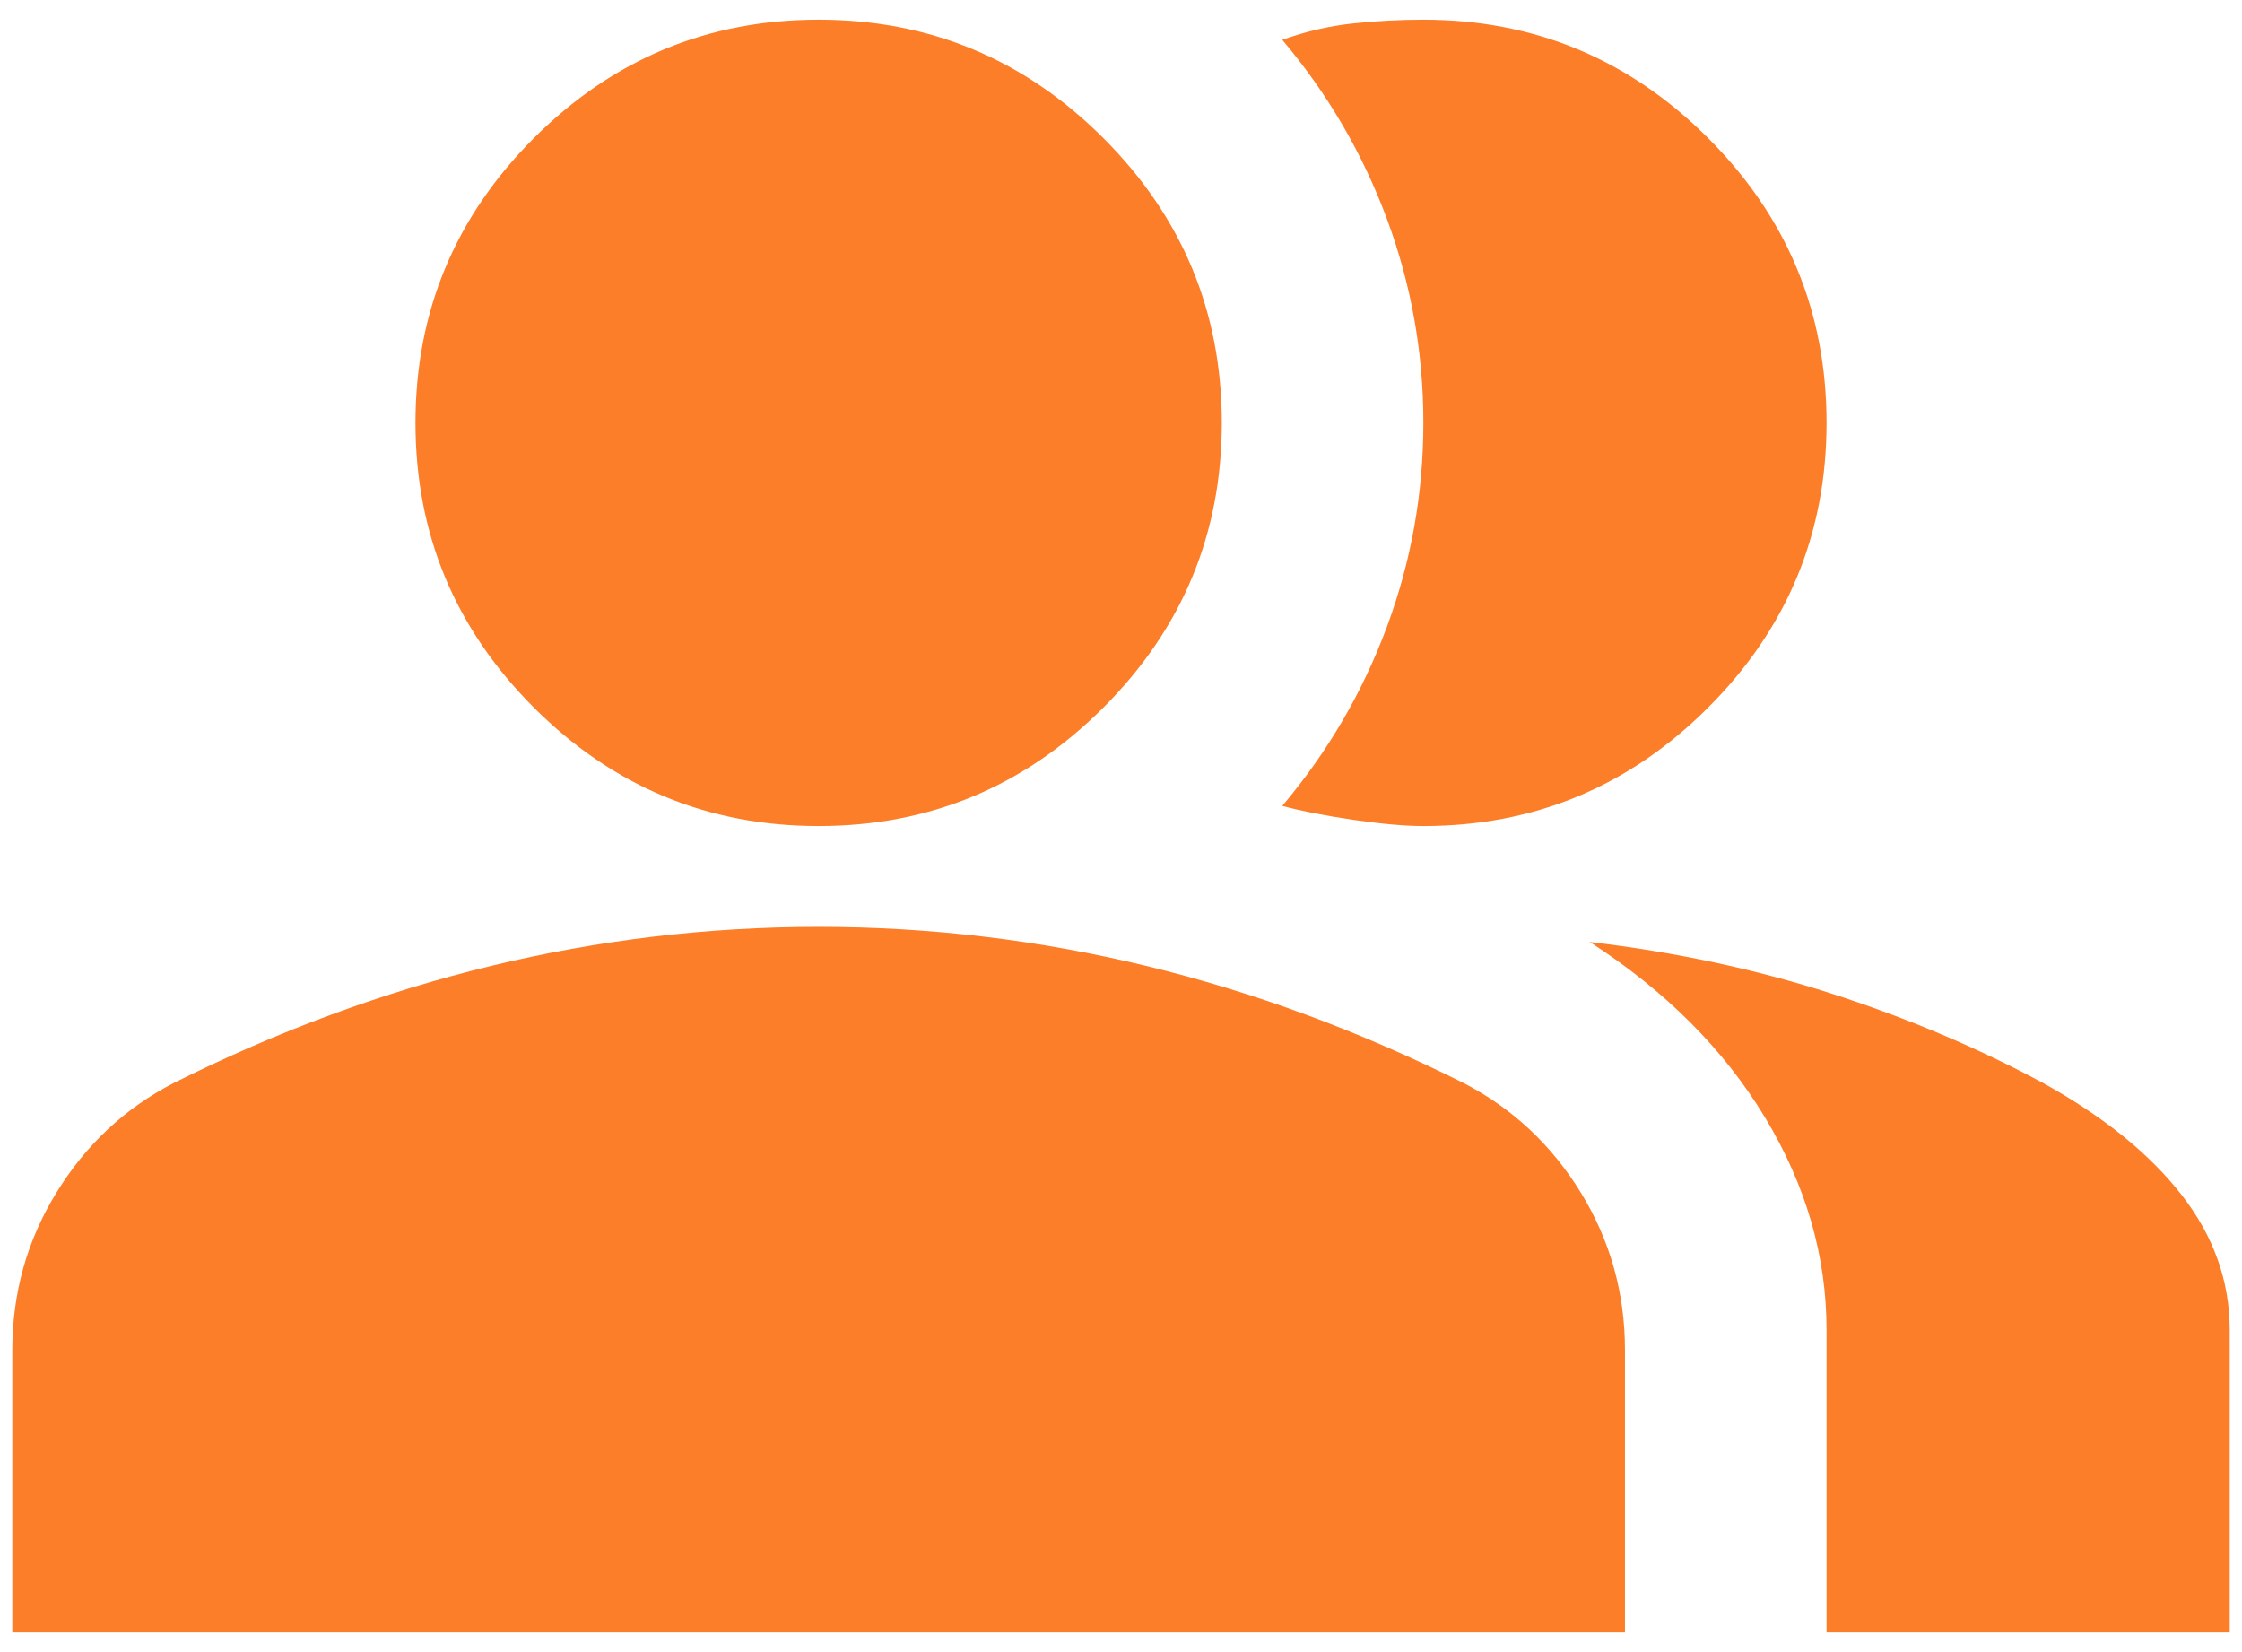
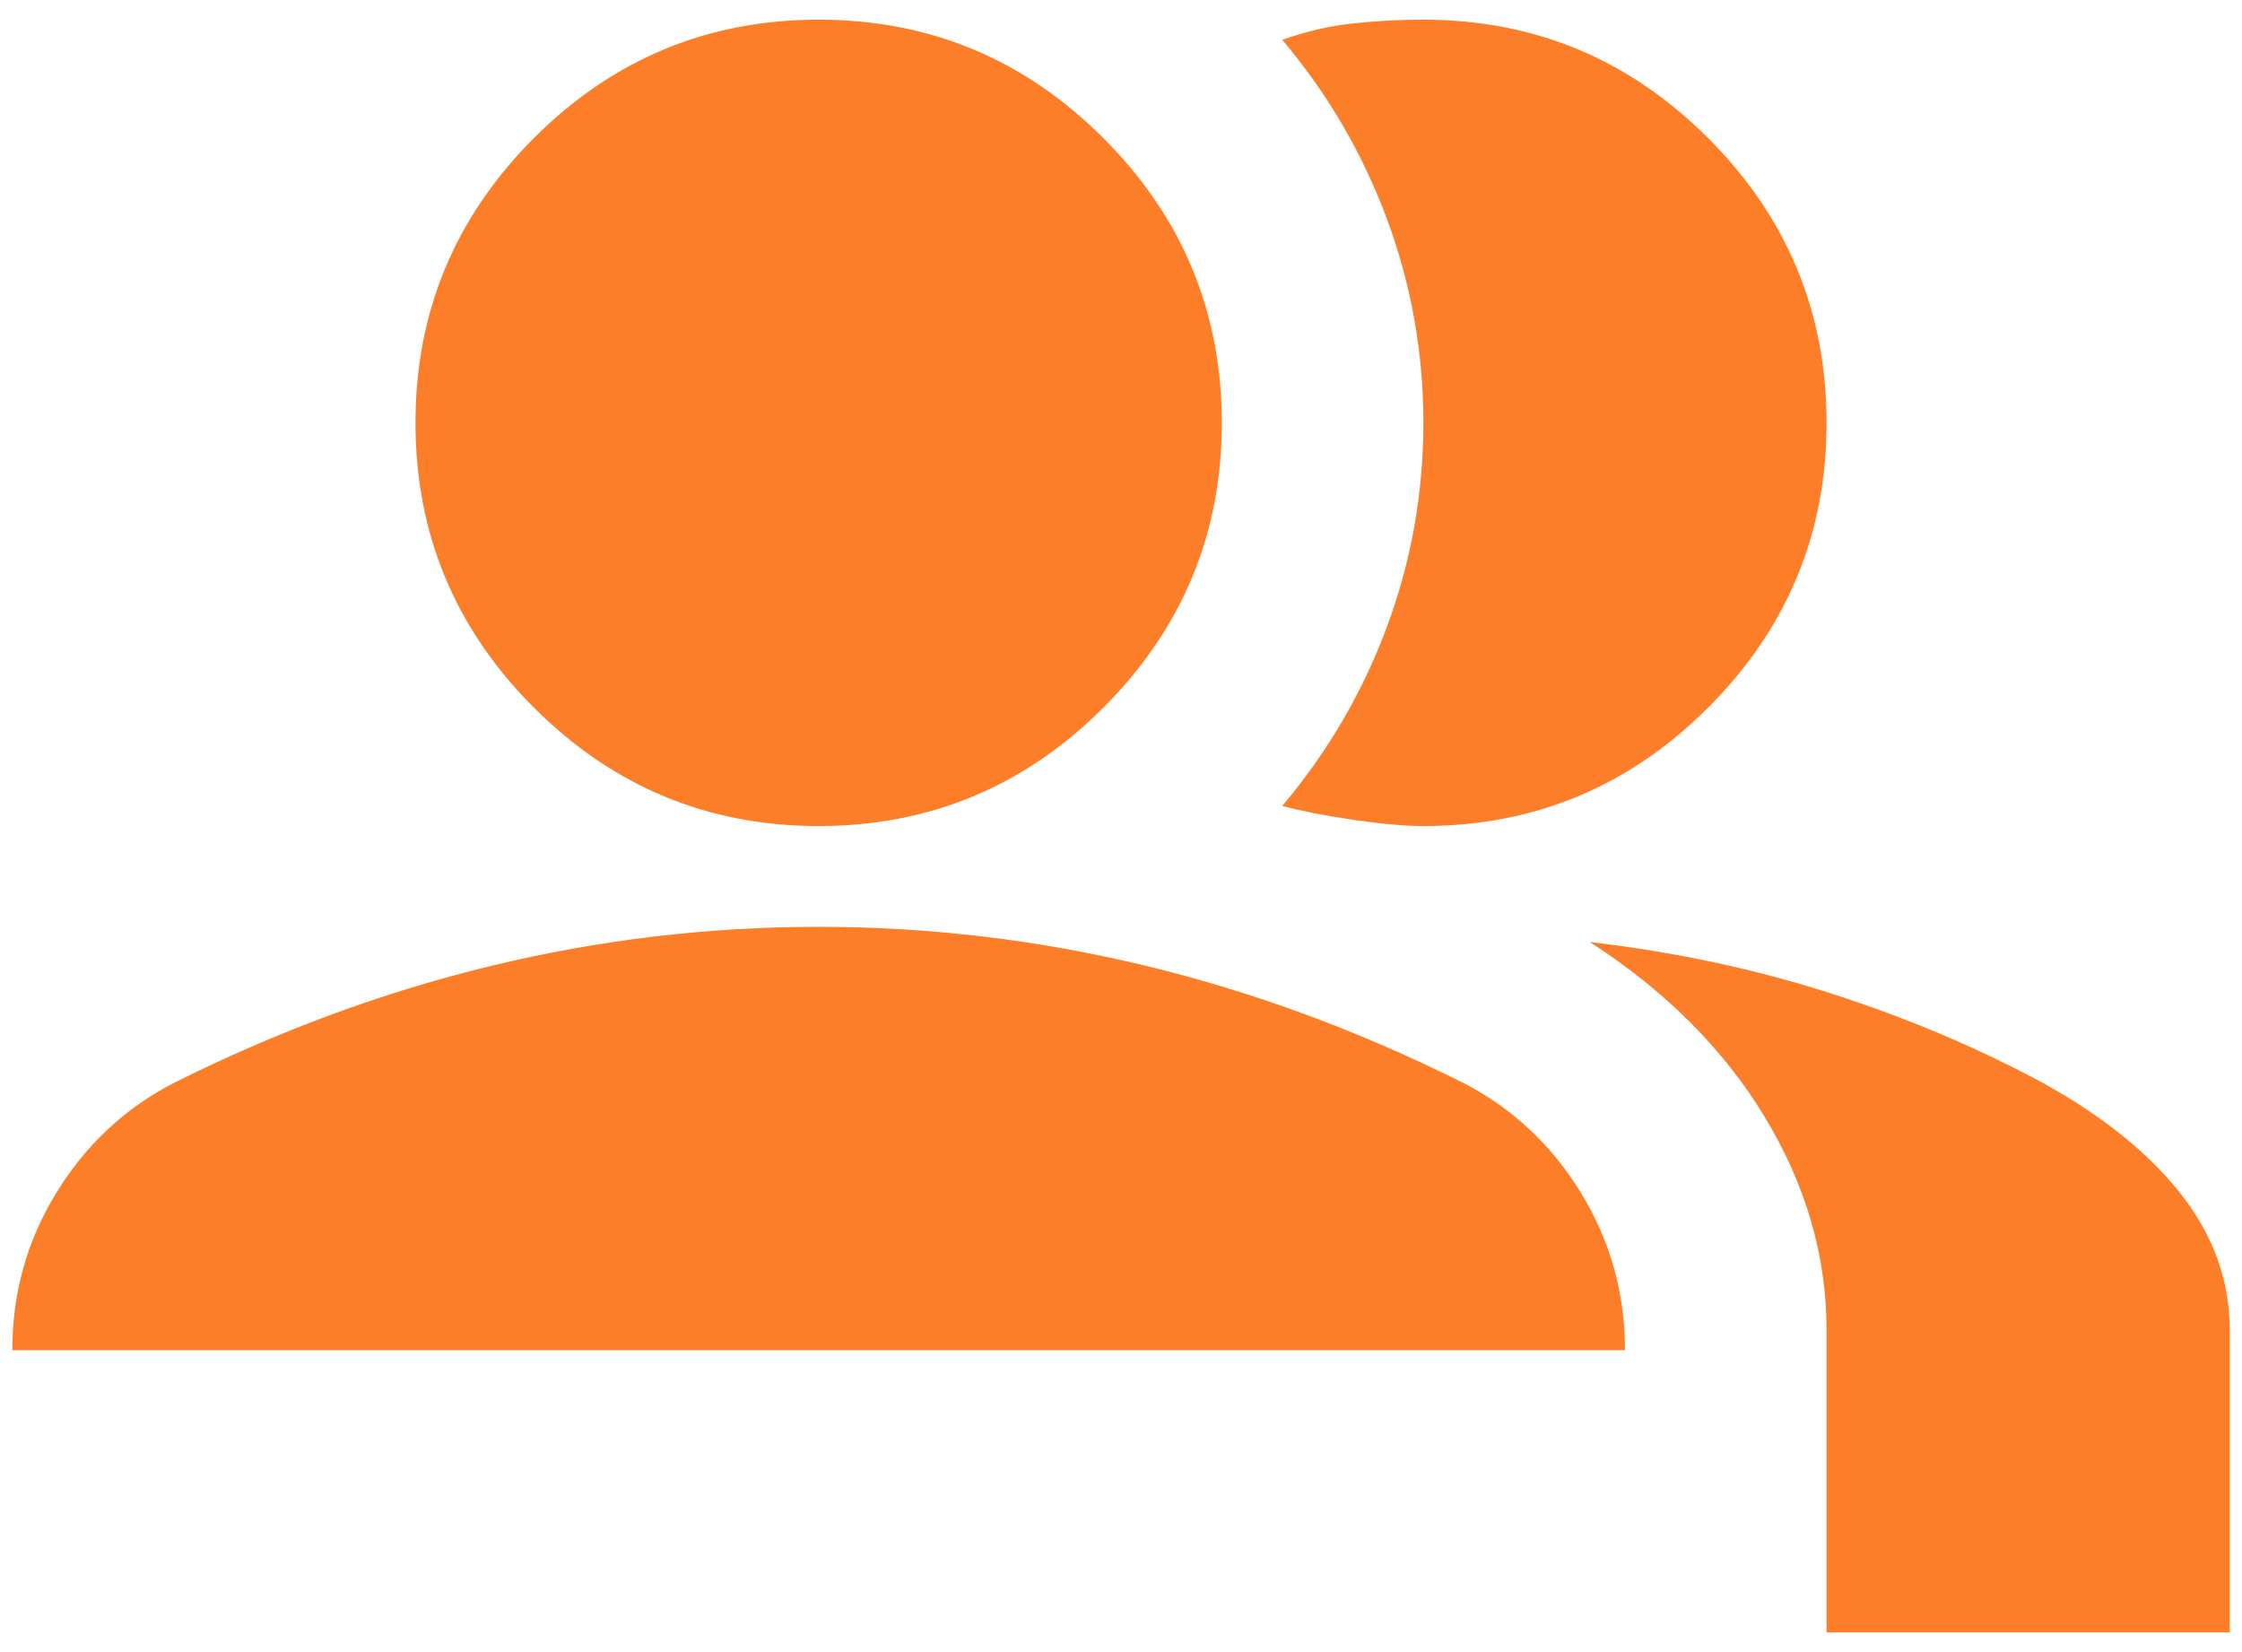
<svg xmlns="http://www.w3.org/2000/svg" width="76" height="56" viewBox="0 0 76 56" fill="none">
-   <path d="M0.417 55.333V45.767C0.417 43.831 0.915 42.051 1.912 40.428C2.908 38.805 4.232 37.567 5.884 36.713C9.414 34.947 13.002 33.623 16.646 32.741C20.291 31.858 23.992 31.417 27.75 31.417C31.509 31.417 35.21 31.858 38.855 32.741C42.499 33.623 46.086 34.947 49.617 36.713C51.268 37.567 52.592 38.805 53.589 40.428C54.585 42.051 55.084 43.831 55.084 45.767V55.333H0.417ZM61.917 55.333V45.083C61.917 42.578 61.219 40.172 59.824 37.866C58.429 35.559 56.45 33.581 53.888 31.929C56.792 32.271 59.525 32.855 62.088 33.68C64.65 34.506 67.042 35.517 69.263 36.713C71.313 37.852 72.879 39.118 73.961 40.514C75.043 41.909 75.584 43.432 75.584 45.083V55.333H61.917ZM27.75 28C23.992 28 20.775 26.662 18.098 23.985C15.422 21.309 14.084 18.092 14.084 14.333C14.084 10.575 15.422 7.358 18.098 4.681C20.775 2.005 23.992 0.667 27.75 0.667C31.509 0.667 34.726 2.005 37.402 4.681C40.079 7.358 41.417 10.575 41.417 14.333C41.417 18.092 40.079 21.309 37.402 23.985C34.726 26.662 31.509 28 27.75 28ZM61.917 14.333C61.917 18.092 60.579 21.309 57.902 23.985C55.226 26.662 52.009 28 48.25 28C47.624 28 46.827 27.929 45.859 27.787C44.891 27.644 44.093 27.488 43.467 27.317C45.005 25.494 46.186 23.473 47.012 21.252C47.837 19.031 48.25 16.725 48.25 14.333C48.25 11.942 47.837 9.636 47.012 7.415C46.186 5.194 45.005 3.172 43.467 1.35C44.264 1.065 45.061 0.88 45.859 0.795C46.656 0.709 47.453 0.667 48.25 0.667C52.009 0.667 55.226 2.005 57.902 4.681C60.579 7.358 61.917 10.575 61.917 14.333Z" fill="#FC7E29" />
+   <path d="M0.417 55.333V45.767C0.417 43.831 0.915 42.051 1.912 40.428C2.908 38.805 4.232 37.567 5.884 36.713C9.414 34.947 13.002 33.623 16.646 32.741C20.291 31.858 23.992 31.417 27.75 31.417C31.509 31.417 35.21 31.858 38.855 32.741C42.499 33.623 46.086 34.947 49.617 36.713C51.268 37.567 52.592 38.805 53.589 40.428C54.585 42.051 55.084 43.831 55.084 45.767H0.417ZM61.917 55.333V45.083C61.917 42.578 61.219 40.172 59.824 37.866C58.429 35.559 56.45 33.581 53.888 31.929C56.792 32.271 59.525 32.855 62.088 33.68C64.65 34.506 67.042 35.517 69.263 36.713C71.313 37.852 72.879 39.118 73.961 40.514C75.043 41.909 75.584 43.432 75.584 45.083V55.333H61.917ZM27.75 28C23.992 28 20.775 26.662 18.098 23.985C15.422 21.309 14.084 18.092 14.084 14.333C14.084 10.575 15.422 7.358 18.098 4.681C20.775 2.005 23.992 0.667 27.75 0.667C31.509 0.667 34.726 2.005 37.402 4.681C40.079 7.358 41.417 10.575 41.417 14.333C41.417 18.092 40.079 21.309 37.402 23.985C34.726 26.662 31.509 28 27.75 28ZM61.917 14.333C61.917 18.092 60.579 21.309 57.902 23.985C55.226 26.662 52.009 28 48.25 28C47.624 28 46.827 27.929 45.859 27.787C44.891 27.644 44.093 27.488 43.467 27.317C45.005 25.494 46.186 23.473 47.012 21.252C47.837 19.031 48.25 16.725 48.25 14.333C48.25 11.942 47.837 9.636 47.012 7.415C46.186 5.194 45.005 3.172 43.467 1.35C44.264 1.065 45.061 0.88 45.859 0.795C46.656 0.709 47.453 0.667 48.25 0.667C52.009 0.667 55.226 2.005 57.902 4.681C60.579 7.358 61.917 10.575 61.917 14.333Z" fill="#FC7E29" />
</svg>